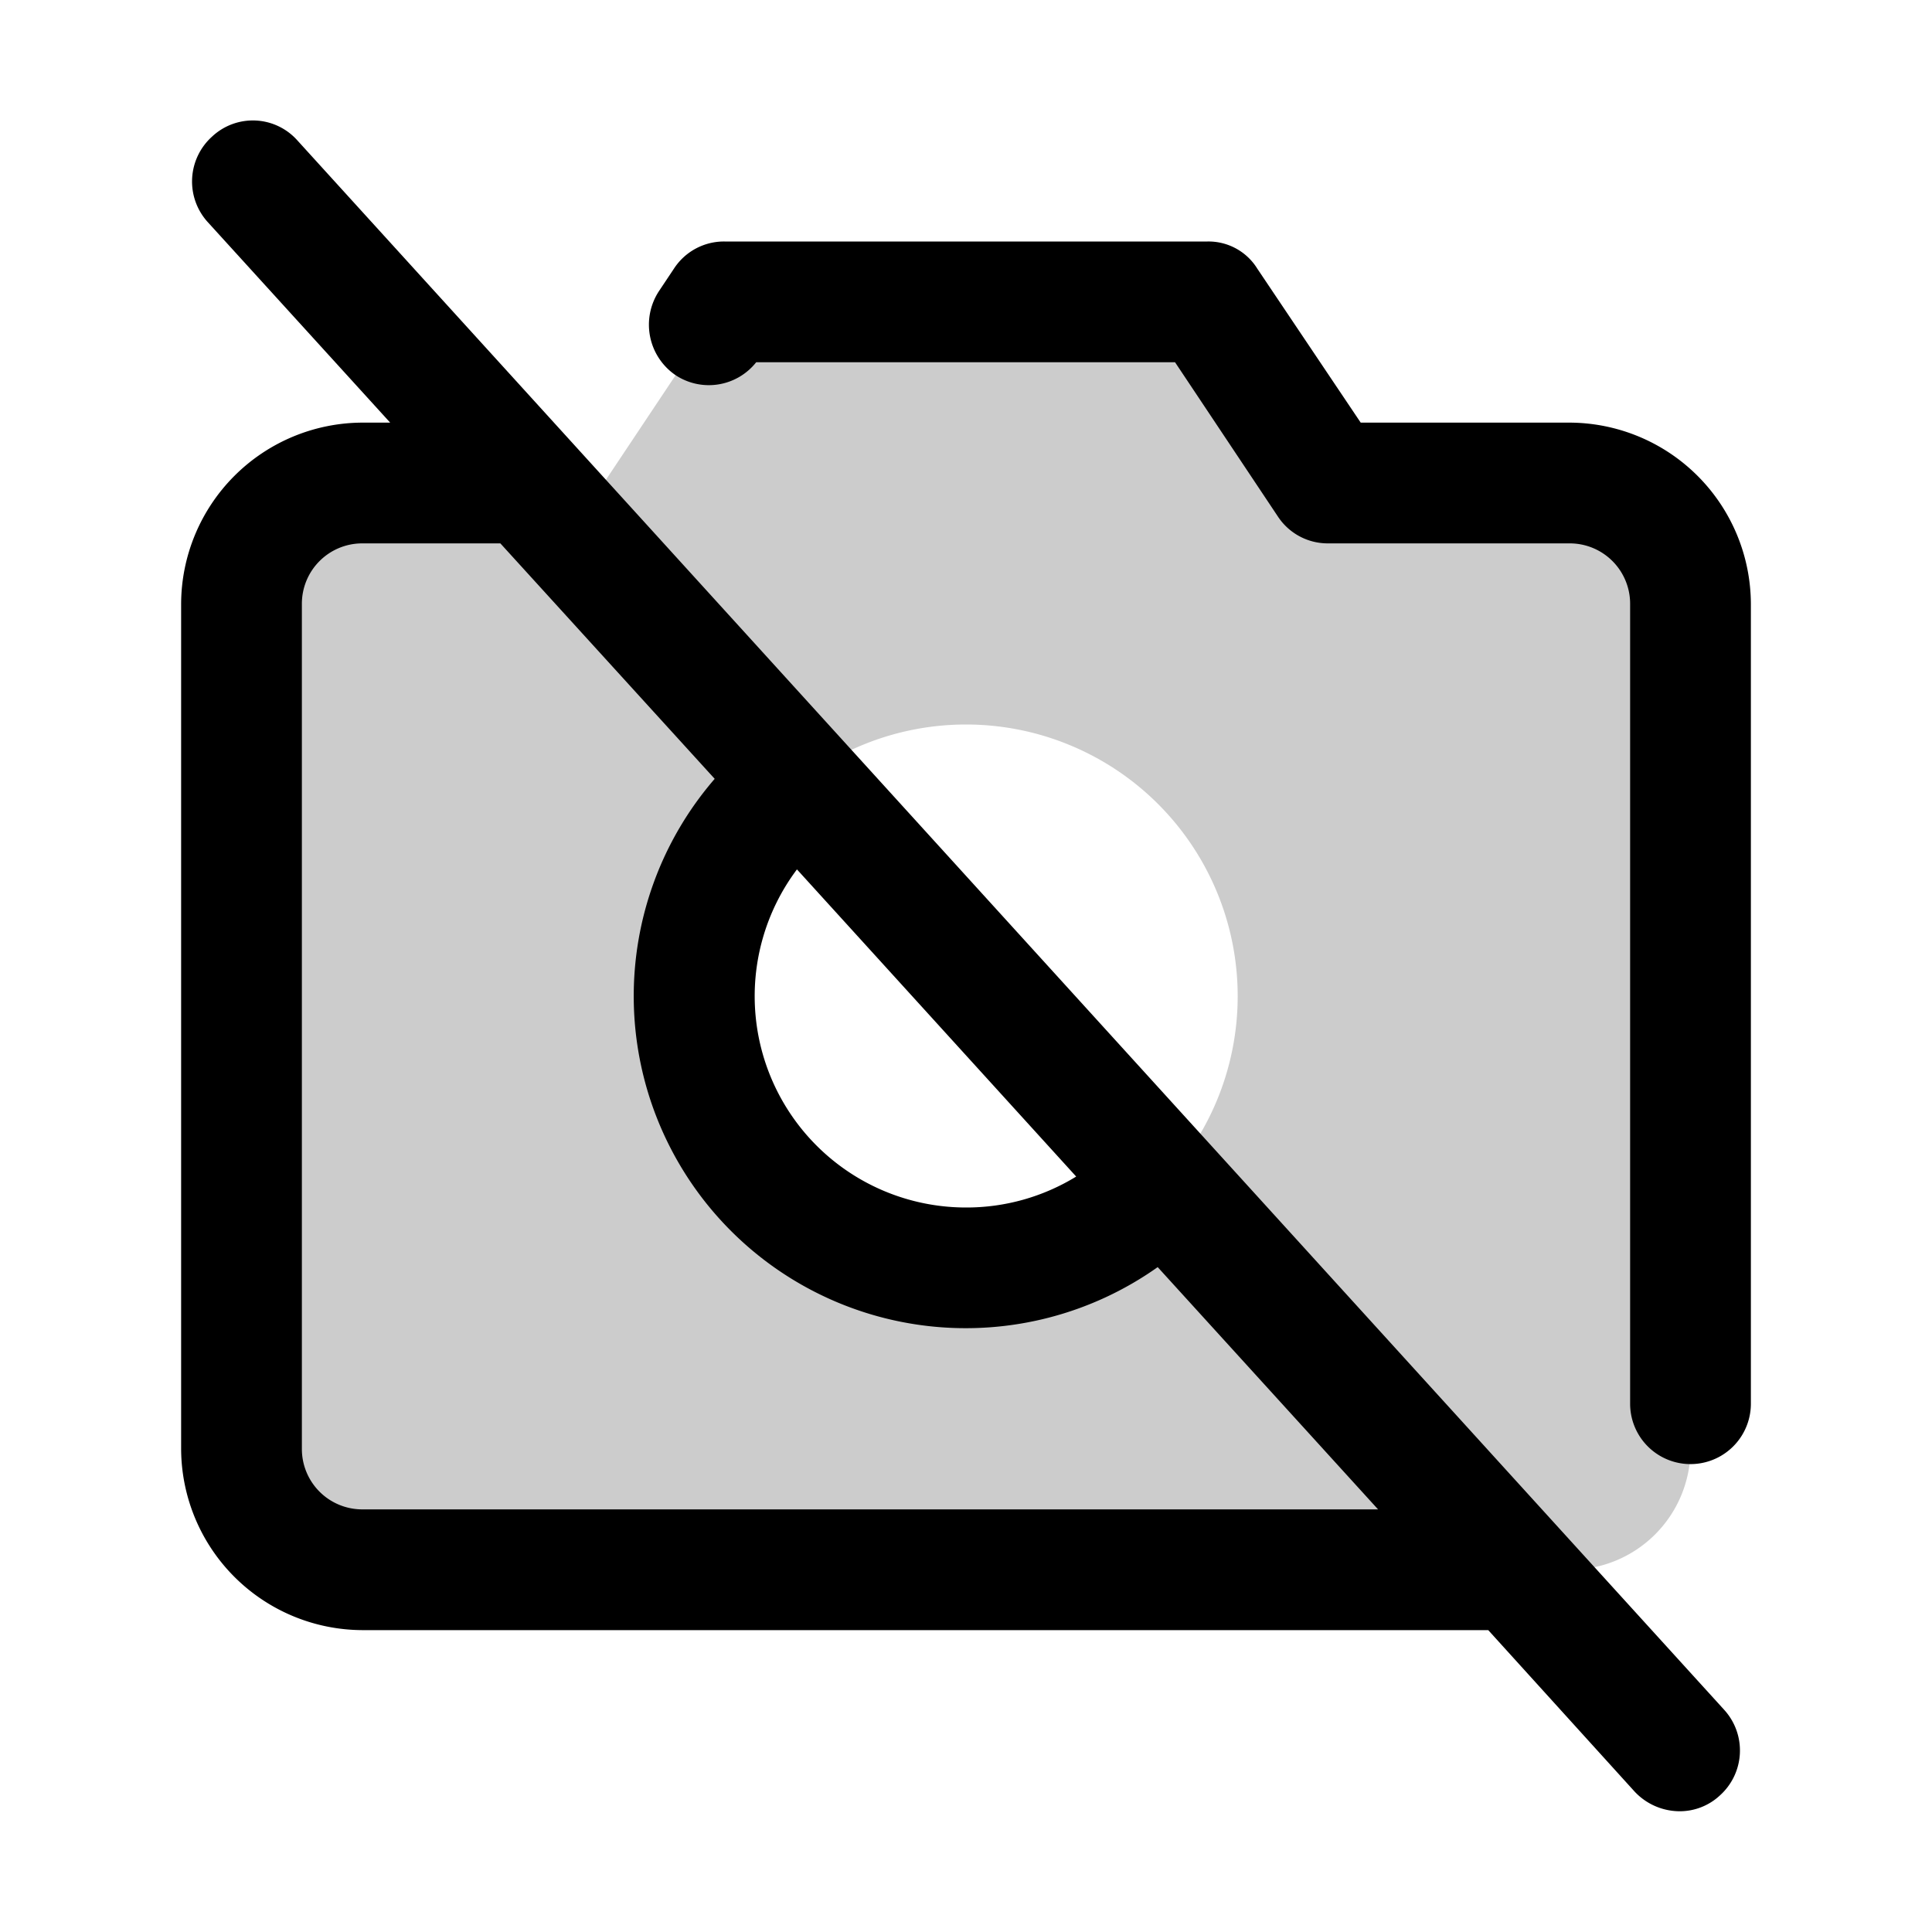
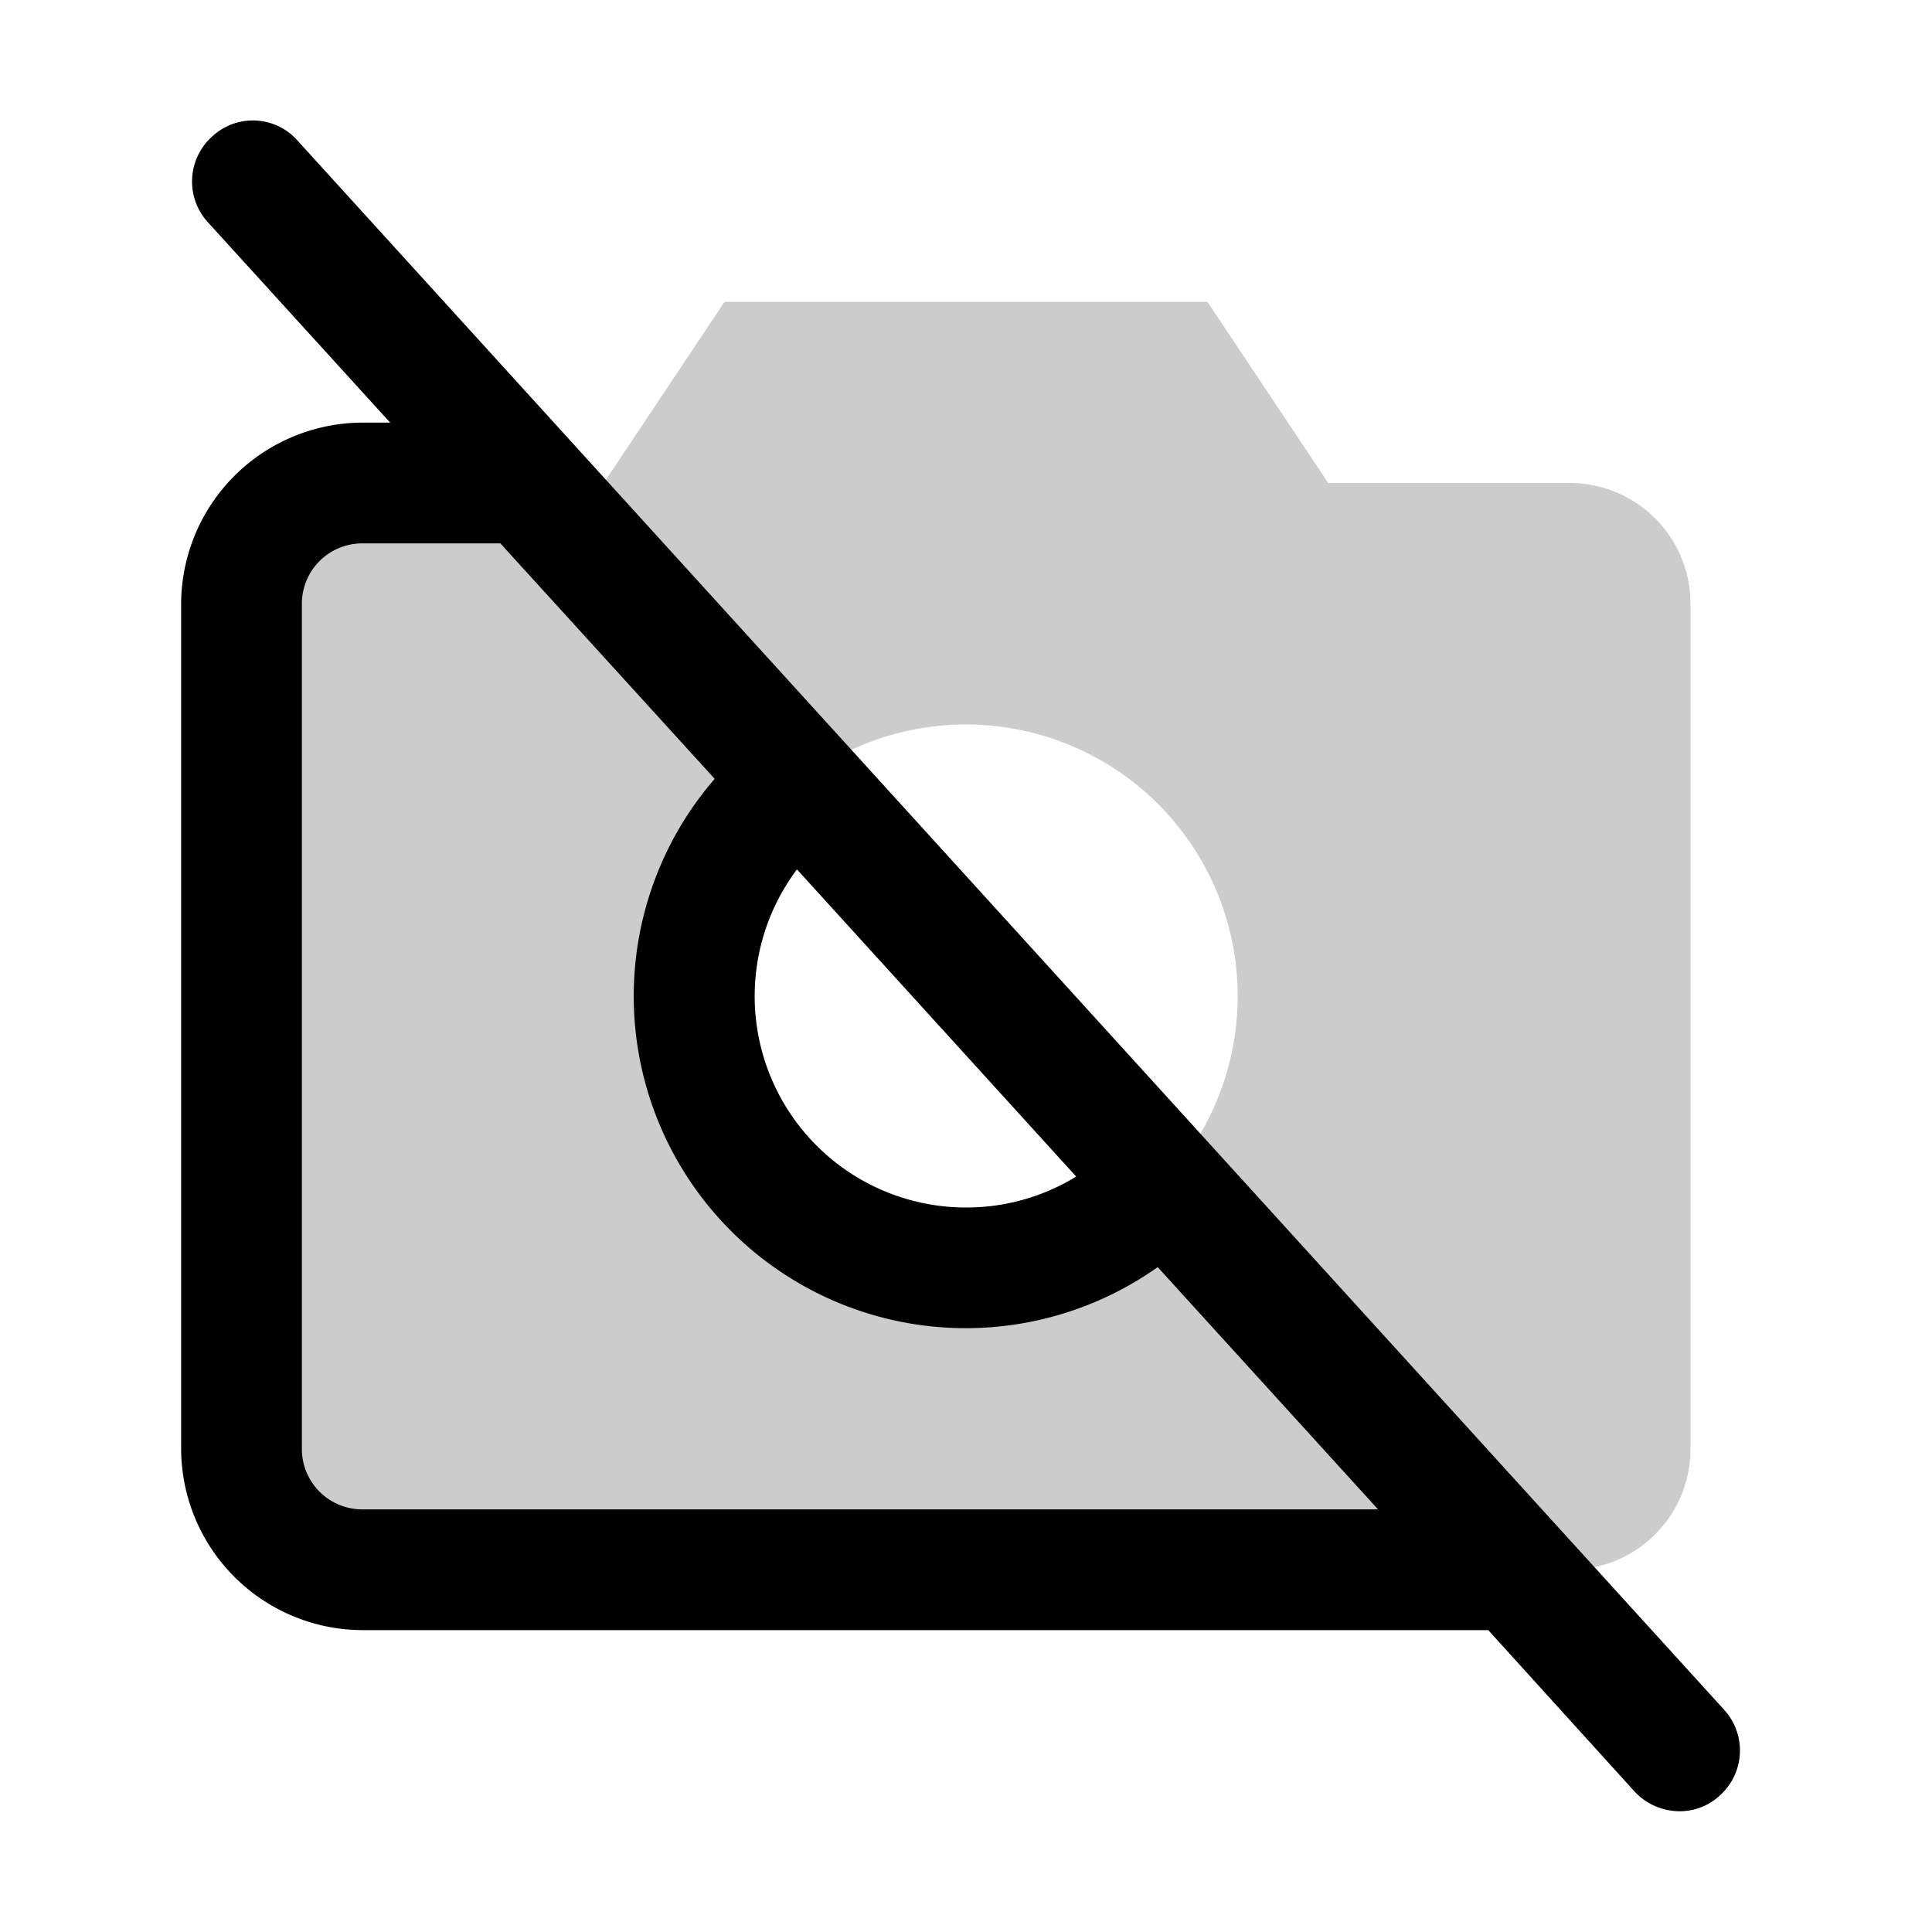
<svg xmlns="http://www.w3.org/2000/svg" viewBox="0 0 256 256" fill="currentColor">
  <g opacity="0.2">
    <path d="M208,64H176L160,40H96L80,64H48A16,16,0,0,0,32,80V192a16,16,0,0,0,16,16H208a16,16,0,0,0,16-16V80A16,16,0,0,0,208,64ZM128,168a36,36,0,1,1,36-36A36,36,0,0,1,128,168Z" />
  </g>
  <path d="M39.4,18.6a7.9,7.9,0,0,0-11.3-.5,8,8,0,0,0-.6,11.3L51.7,56H48A24.1,24.1,0,0,0,24,80V192a24.1,24.1,0,0,0,24,24H197.2l19.4,21.4a8.2,8.2,0,0,0,5.9,2.6,7.8,7.8,0,0,0,5.4-2.1,8,8,0,0,0,.6-11.3Zm66.2,96.6,37,40.7A27.8,27.8,0,0,1,128,160a28,28,0,0,1-22.4-44.8ZM48,200a8,8,0,0,1-8-8V80a8,8,0,0,1,8-8H66.3l28.4,31.2a44,44,0,0,0,58.7,64.7L182.6,200Z" />
-   <path d="M208,56H180.3L166.6,35.6A7.6,7.6,0,0,0,160,32H96a7.9,7.9,0,0,0-6.7,3.6l-2,3a8.1,8.1,0,0,0,2.2,11.1A8,8,0,0,0,100.2,48h55.5l13.6,20.4A7.9,7.9,0,0,0,176,72h32a8,8,0,0,1,8,8V186a8,8,0,0,0,16,0V80A24.1,24.1,0,0,0,208,56Z" />
</svg>